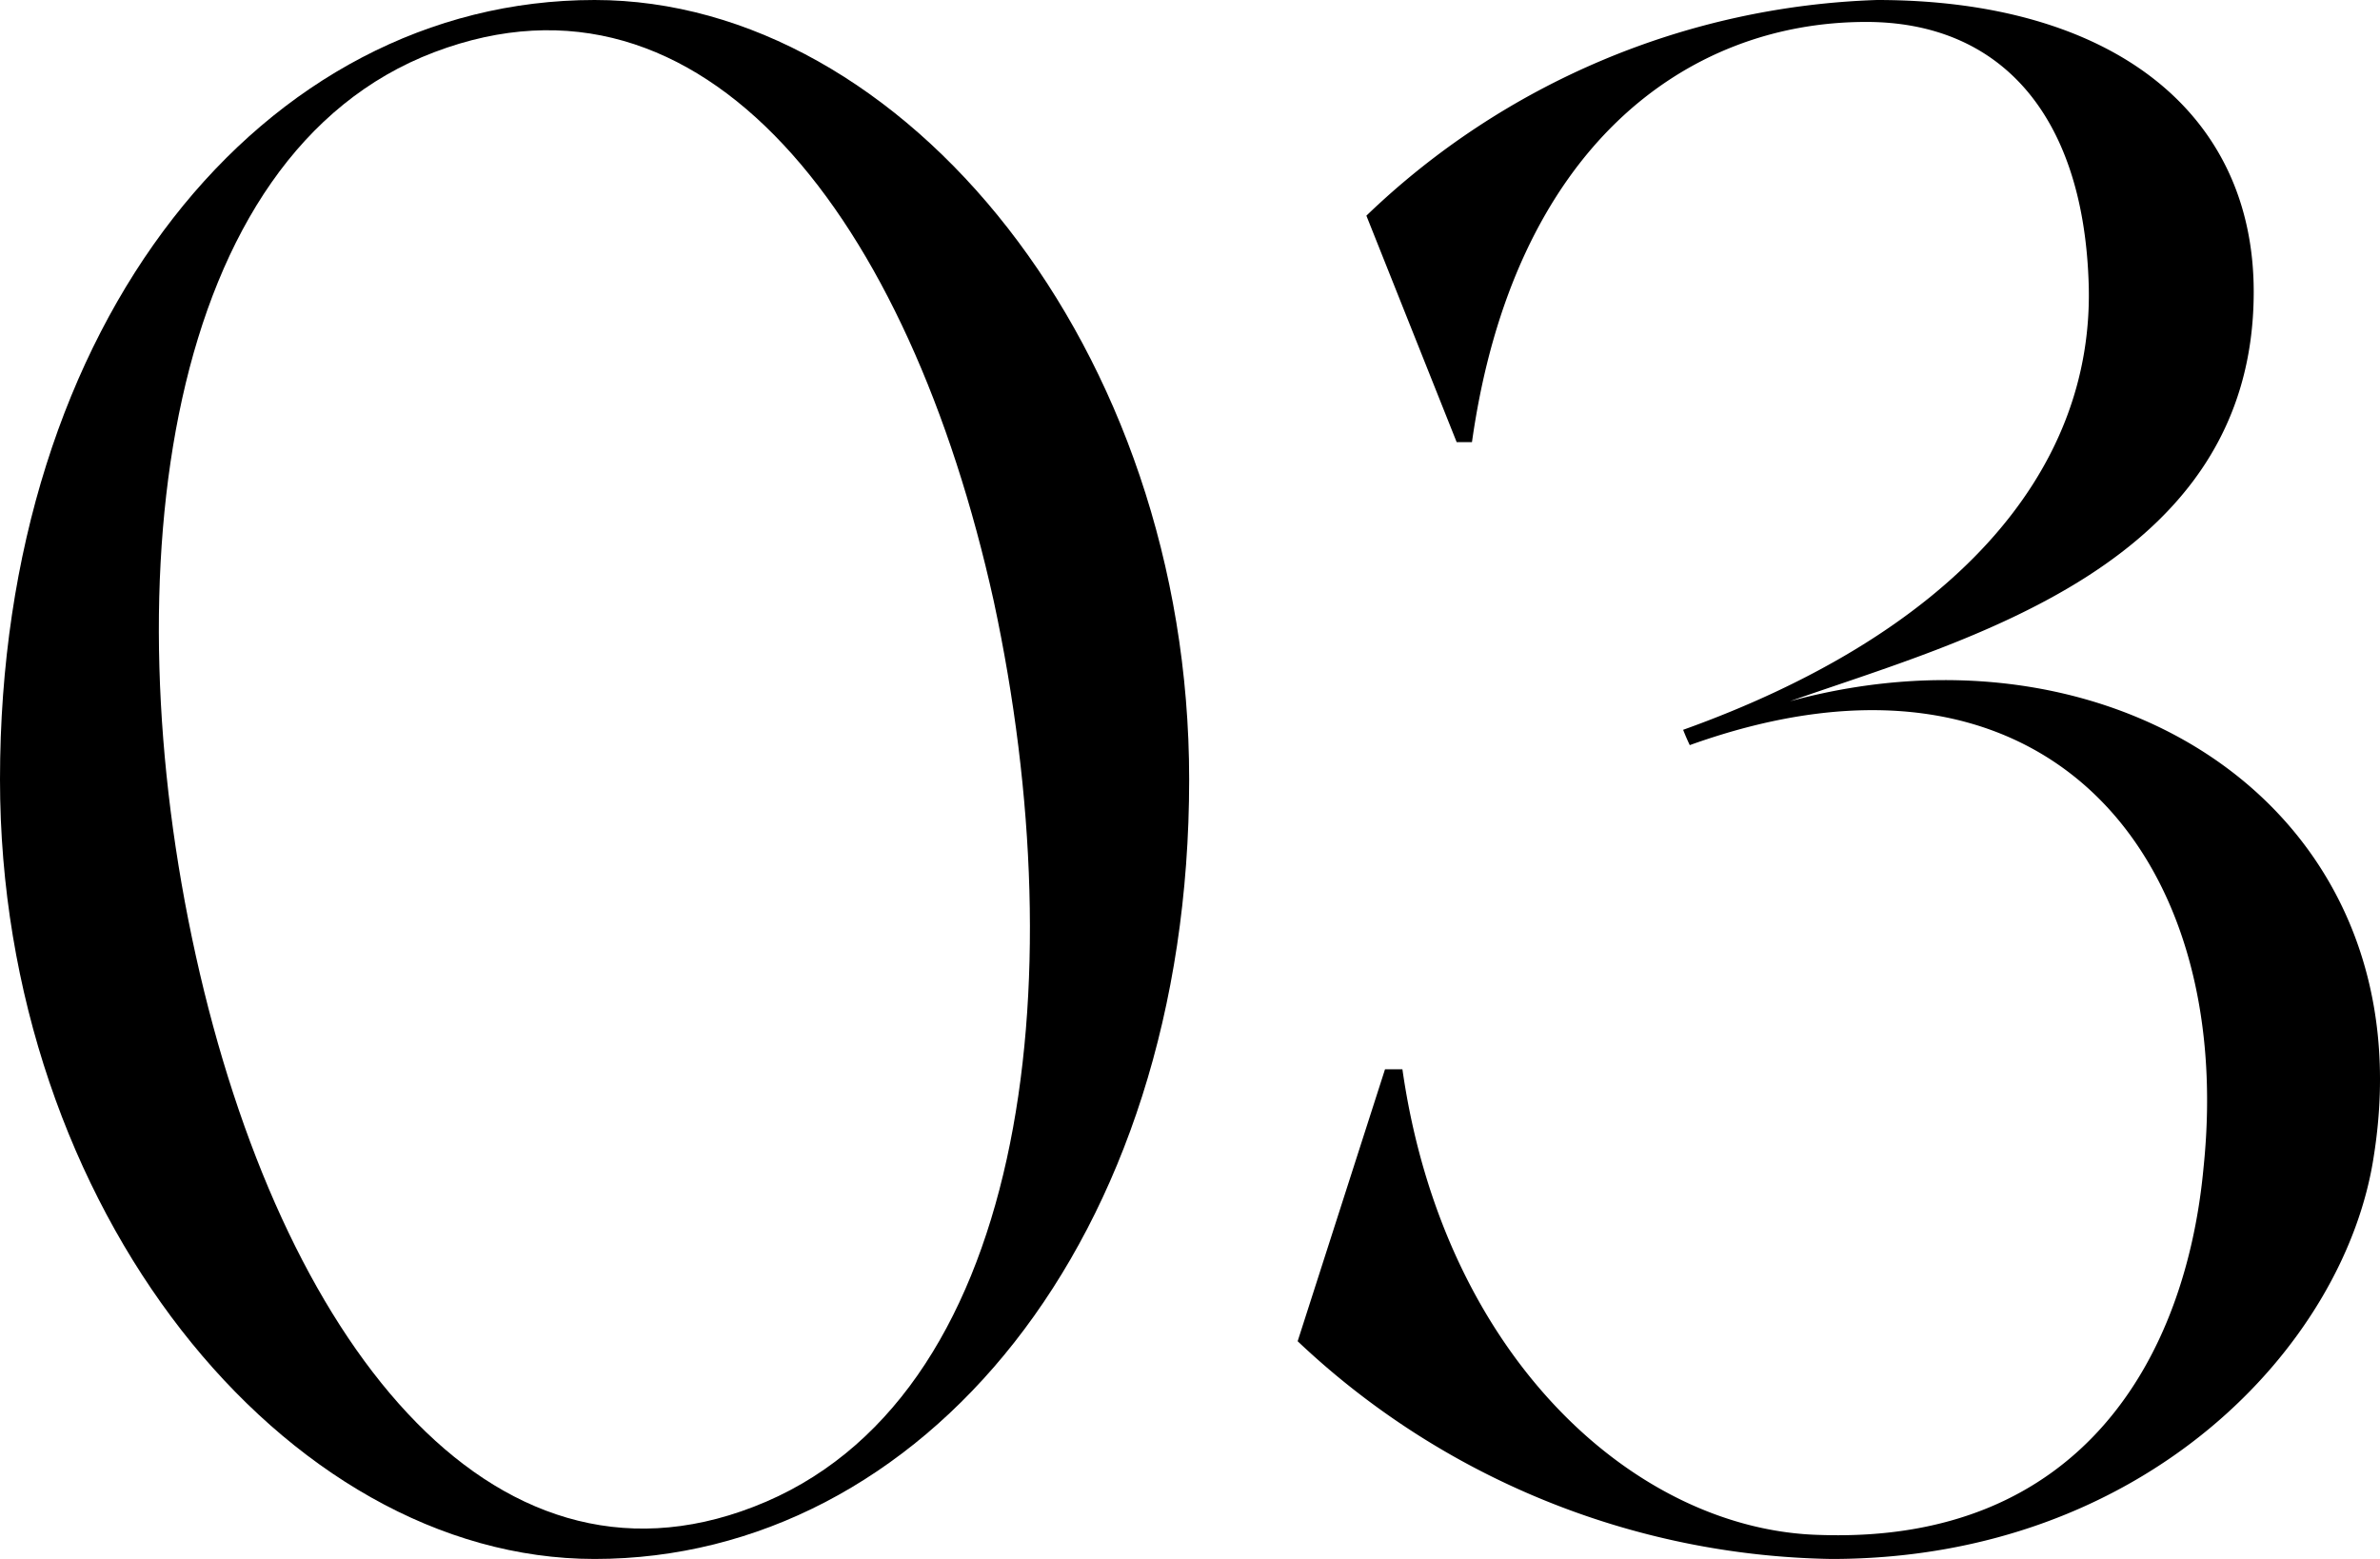
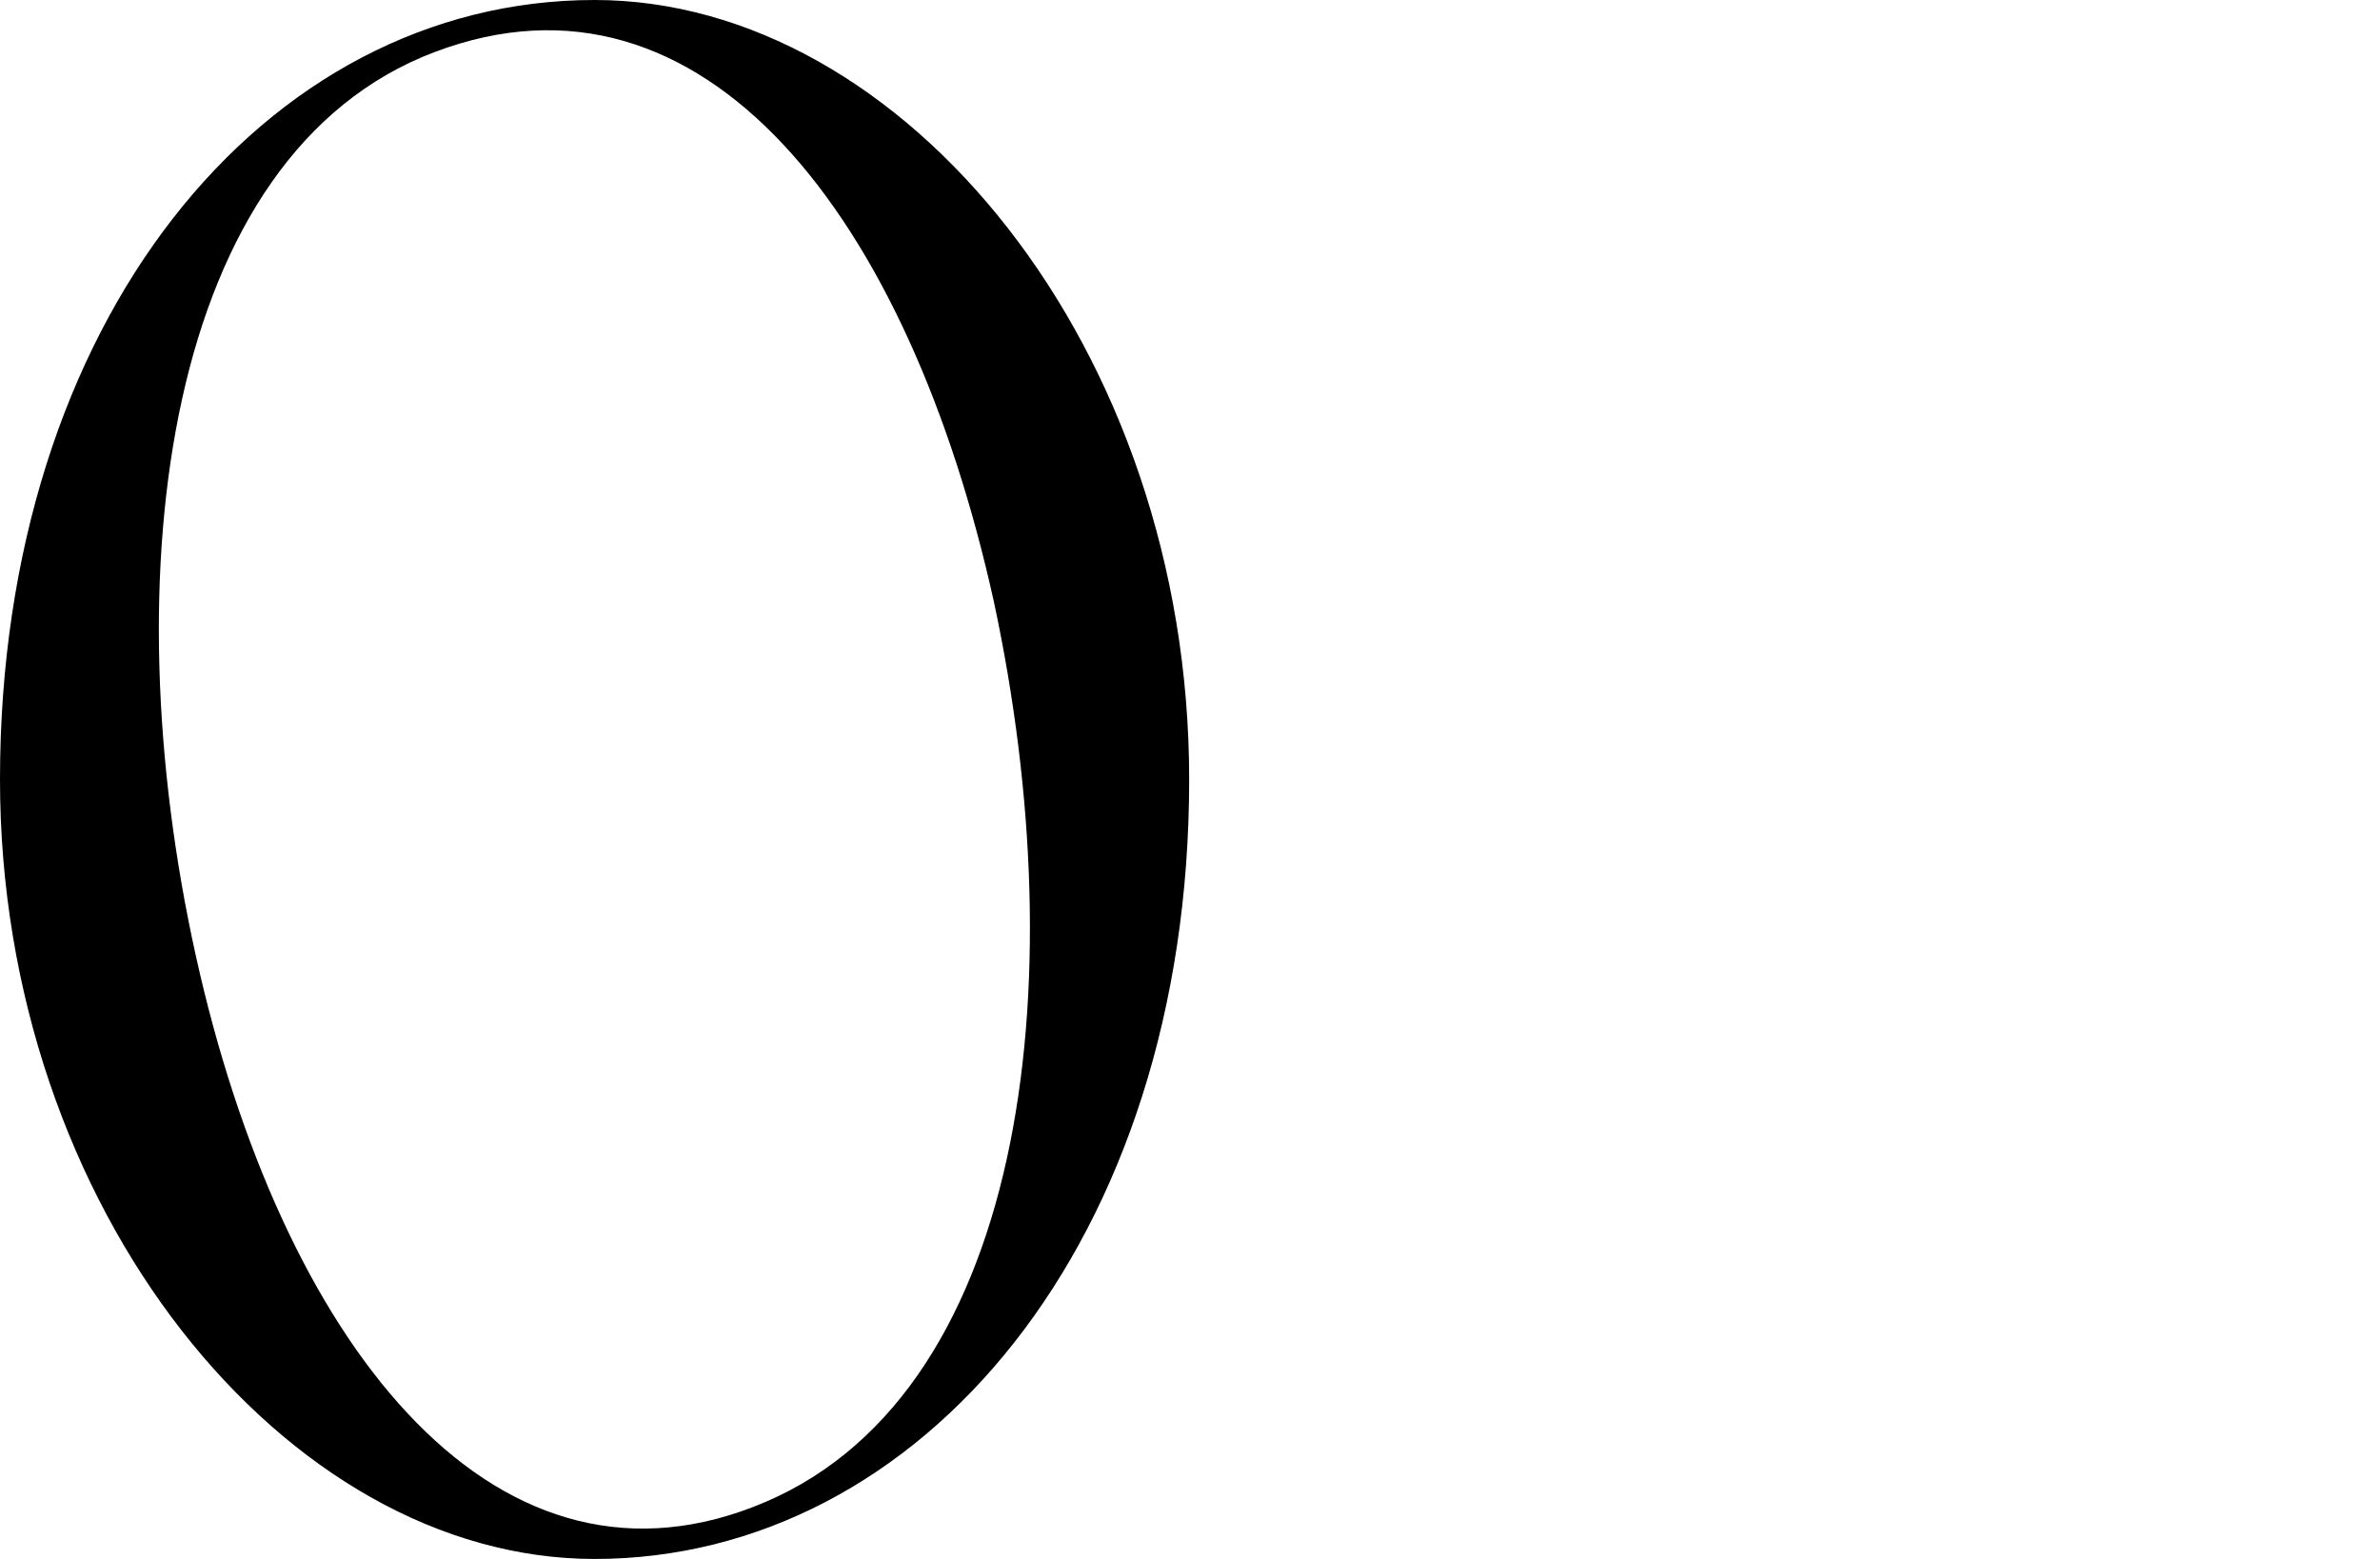
<svg xmlns="http://www.w3.org/2000/svg" id="Слой_1" data-name="Слой 1" viewBox="0 0 57.48 37.66">
  <title>Элементы сайта</title>
  <path d="M28.72,18.83c0,11.15-6.47,18.83-14.36,18.83C6.89,37.66,0,29.19,0,18.83,0,7.78,6.36,0,14.36,0,21.83,0,28.72,8.42,28.72,18.83ZM24,14.52c-2.05-9.26-7-15.73-13.51-13.26S2.68,13.83,4.73,23.09,11.83,38.87,18.2,36.4C24.77,33.87,26,23.83,24,14.52Z" />
-   <path d="M57.33,27.93c-.69,4.57-5.53,9.73-13.1,9.73A19.2,19.2,0,0,1,31.34,32.4l2.11-6.57h.42c1,7,5.68,11.15,10.1,11.25,6.31.21,8.83-4.31,9.25-8.89C54,20.62,49.33,14.94,40.81,18c-.1-.21-.16-.37-.16-.37,6.31-2.26,10-6.1,9.79-10.89C50.28,2.73,48.28.53,45.07.53c-4.36,0-8.52,3.05-9.52,10.15h-.37L33,5.21A18.67,18.67,0,0,1,45.33,0c5.63,0,9.1,2.68,9.1,7.05,0,6.63-7,8.41-11.2,9.89C51.17,14.78,58.64,19.67,57.33,27.93Z" />
</svg>